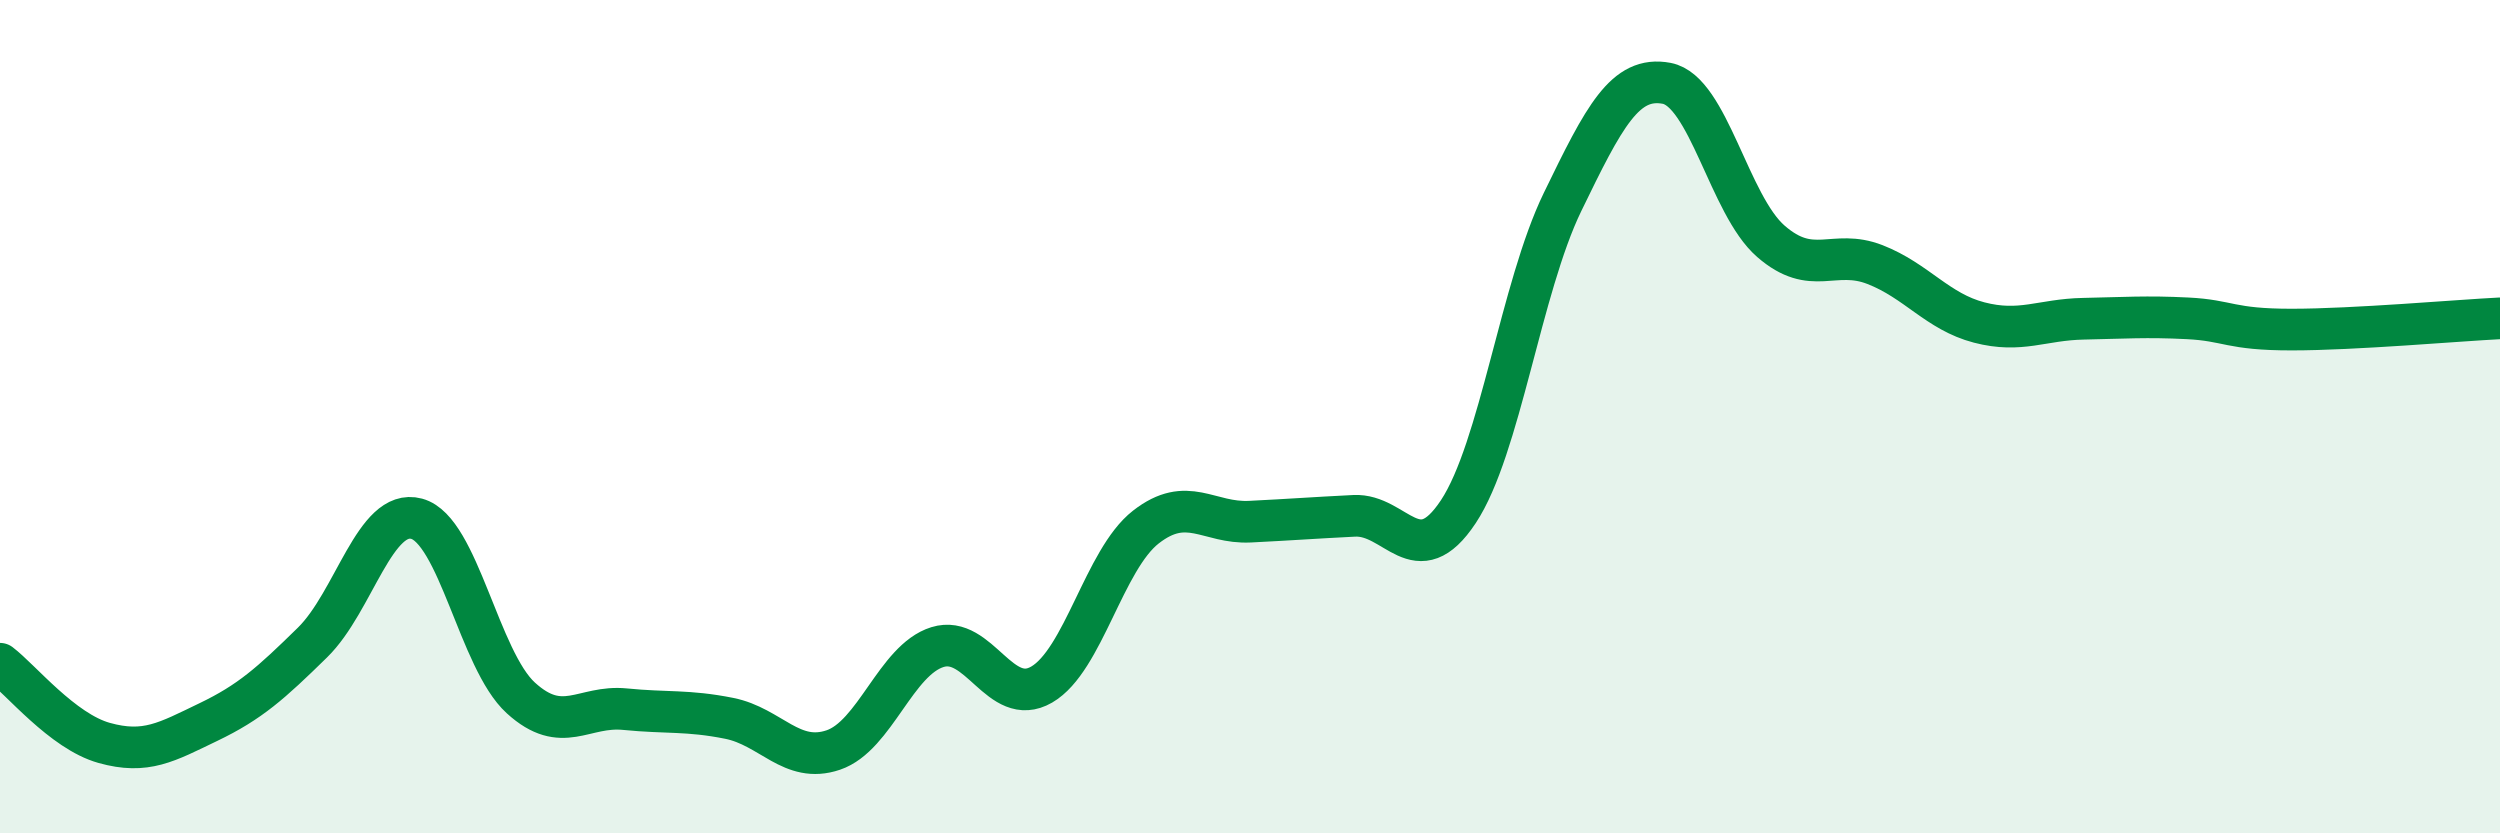
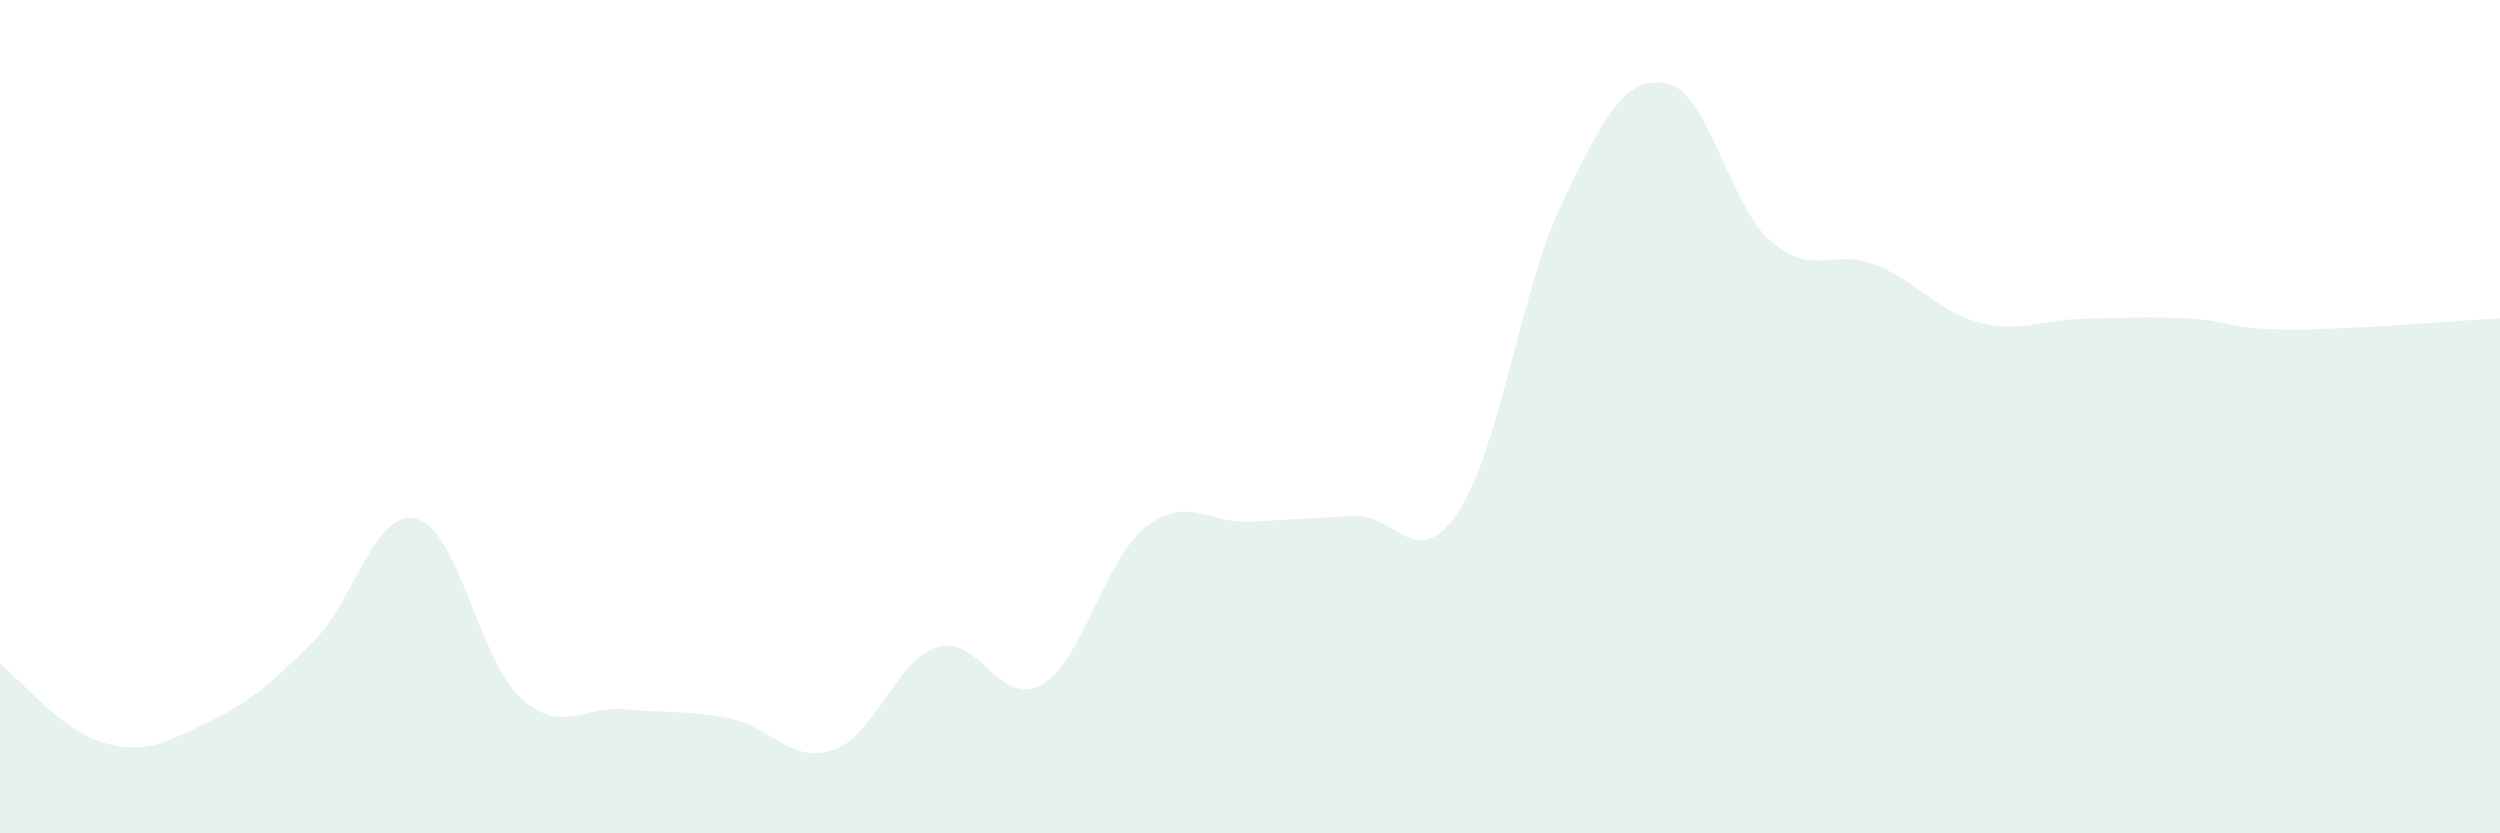
<svg xmlns="http://www.w3.org/2000/svg" width="60" height="20" viewBox="0 0 60 20">
  <path d="M 0,15.93 C 0.5,16.31 1.5,17.55 2.5,17.83 C 3.5,18.11 4,17.81 5,17.33 C 6,16.85 6.5,16.4 7.5,15.42 C 8.5,14.44 9,12.18 10,12.45 C 11,12.72 11.5,15.84 12.5,16.75 C 13.5,17.66 14,16.92 15,17.02 C 16,17.12 16.5,17.04 17.5,17.24 C 18.5,17.44 19,18.34 20,18 C 21,17.66 21.5,15.84 22.5,15.53 C 23.5,15.22 24,17.01 25,16.43 C 26,15.85 26.5,13.43 27.5,12.65 C 28.5,11.87 29,12.57 30,12.52 C 31,12.47 31.5,12.43 32.5,12.38 C 33.5,12.33 34,13.79 35,12.28 C 36,10.77 36.5,6.91 37.5,4.85 C 38.5,2.79 39,1.81 40,2 C 41,2.19 41.5,4.92 42.5,5.79 C 43.5,6.66 44,5.96 45,6.35 C 46,6.74 46.5,7.48 47.5,7.74 C 48.5,8 49,7.67 50,7.65 C 51,7.63 51.5,7.59 52.5,7.64 C 53.5,7.69 53.5,7.91 55,7.91 C 56.5,7.91 59,7.69 60,7.64L60 20L0 20Z" fill="#008740" opacity="0.1" stroke-linecap="round" stroke-linejoin="round" />
-   <path d="M 0,15.93 C 0.5,16.31 1.5,17.55 2.5,17.83 C 3.5,18.11 4,17.81 5,17.33 C 6,16.85 6.5,16.4 7.5,15.42 C 8.5,14.44 9,12.18 10,12.45 C 11,12.72 11.5,15.84 12.5,16.75 C 13.5,17.66 14,16.92 15,17.02 C 16,17.12 16.5,17.04 17.5,17.24 C 18.5,17.44 19,18.34 20,18 C 21,17.66 21.5,15.84 22.5,15.53 C 23.5,15.22 24,17.01 25,16.43 C 26,15.85 26.5,13.43 27.5,12.65 C 28.5,11.87 29,12.57 30,12.52 C 31,12.47 31.5,12.43 32.5,12.38 C 33.5,12.33 34,13.79 35,12.28 C 36,10.77 36.5,6.91 37.5,4.85 C 38.5,2.79 39,1.81 40,2 C 41,2.19 41.5,4.92 42.5,5.79 C 43.5,6.66 44,5.96 45,6.35 C 46,6.74 46.5,7.48 47.5,7.74 C 48.5,8 49,7.67 50,7.65 C 51,7.63 51.5,7.59 52.5,7.64 C 53.5,7.69 53.5,7.91 55,7.91 C 56.5,7.91 59,7.69 60,7.64" stroke="#008740" stroke-width="1" fill="none" stroke-linecap="round" stroke-linejoin="round" />
</svg>